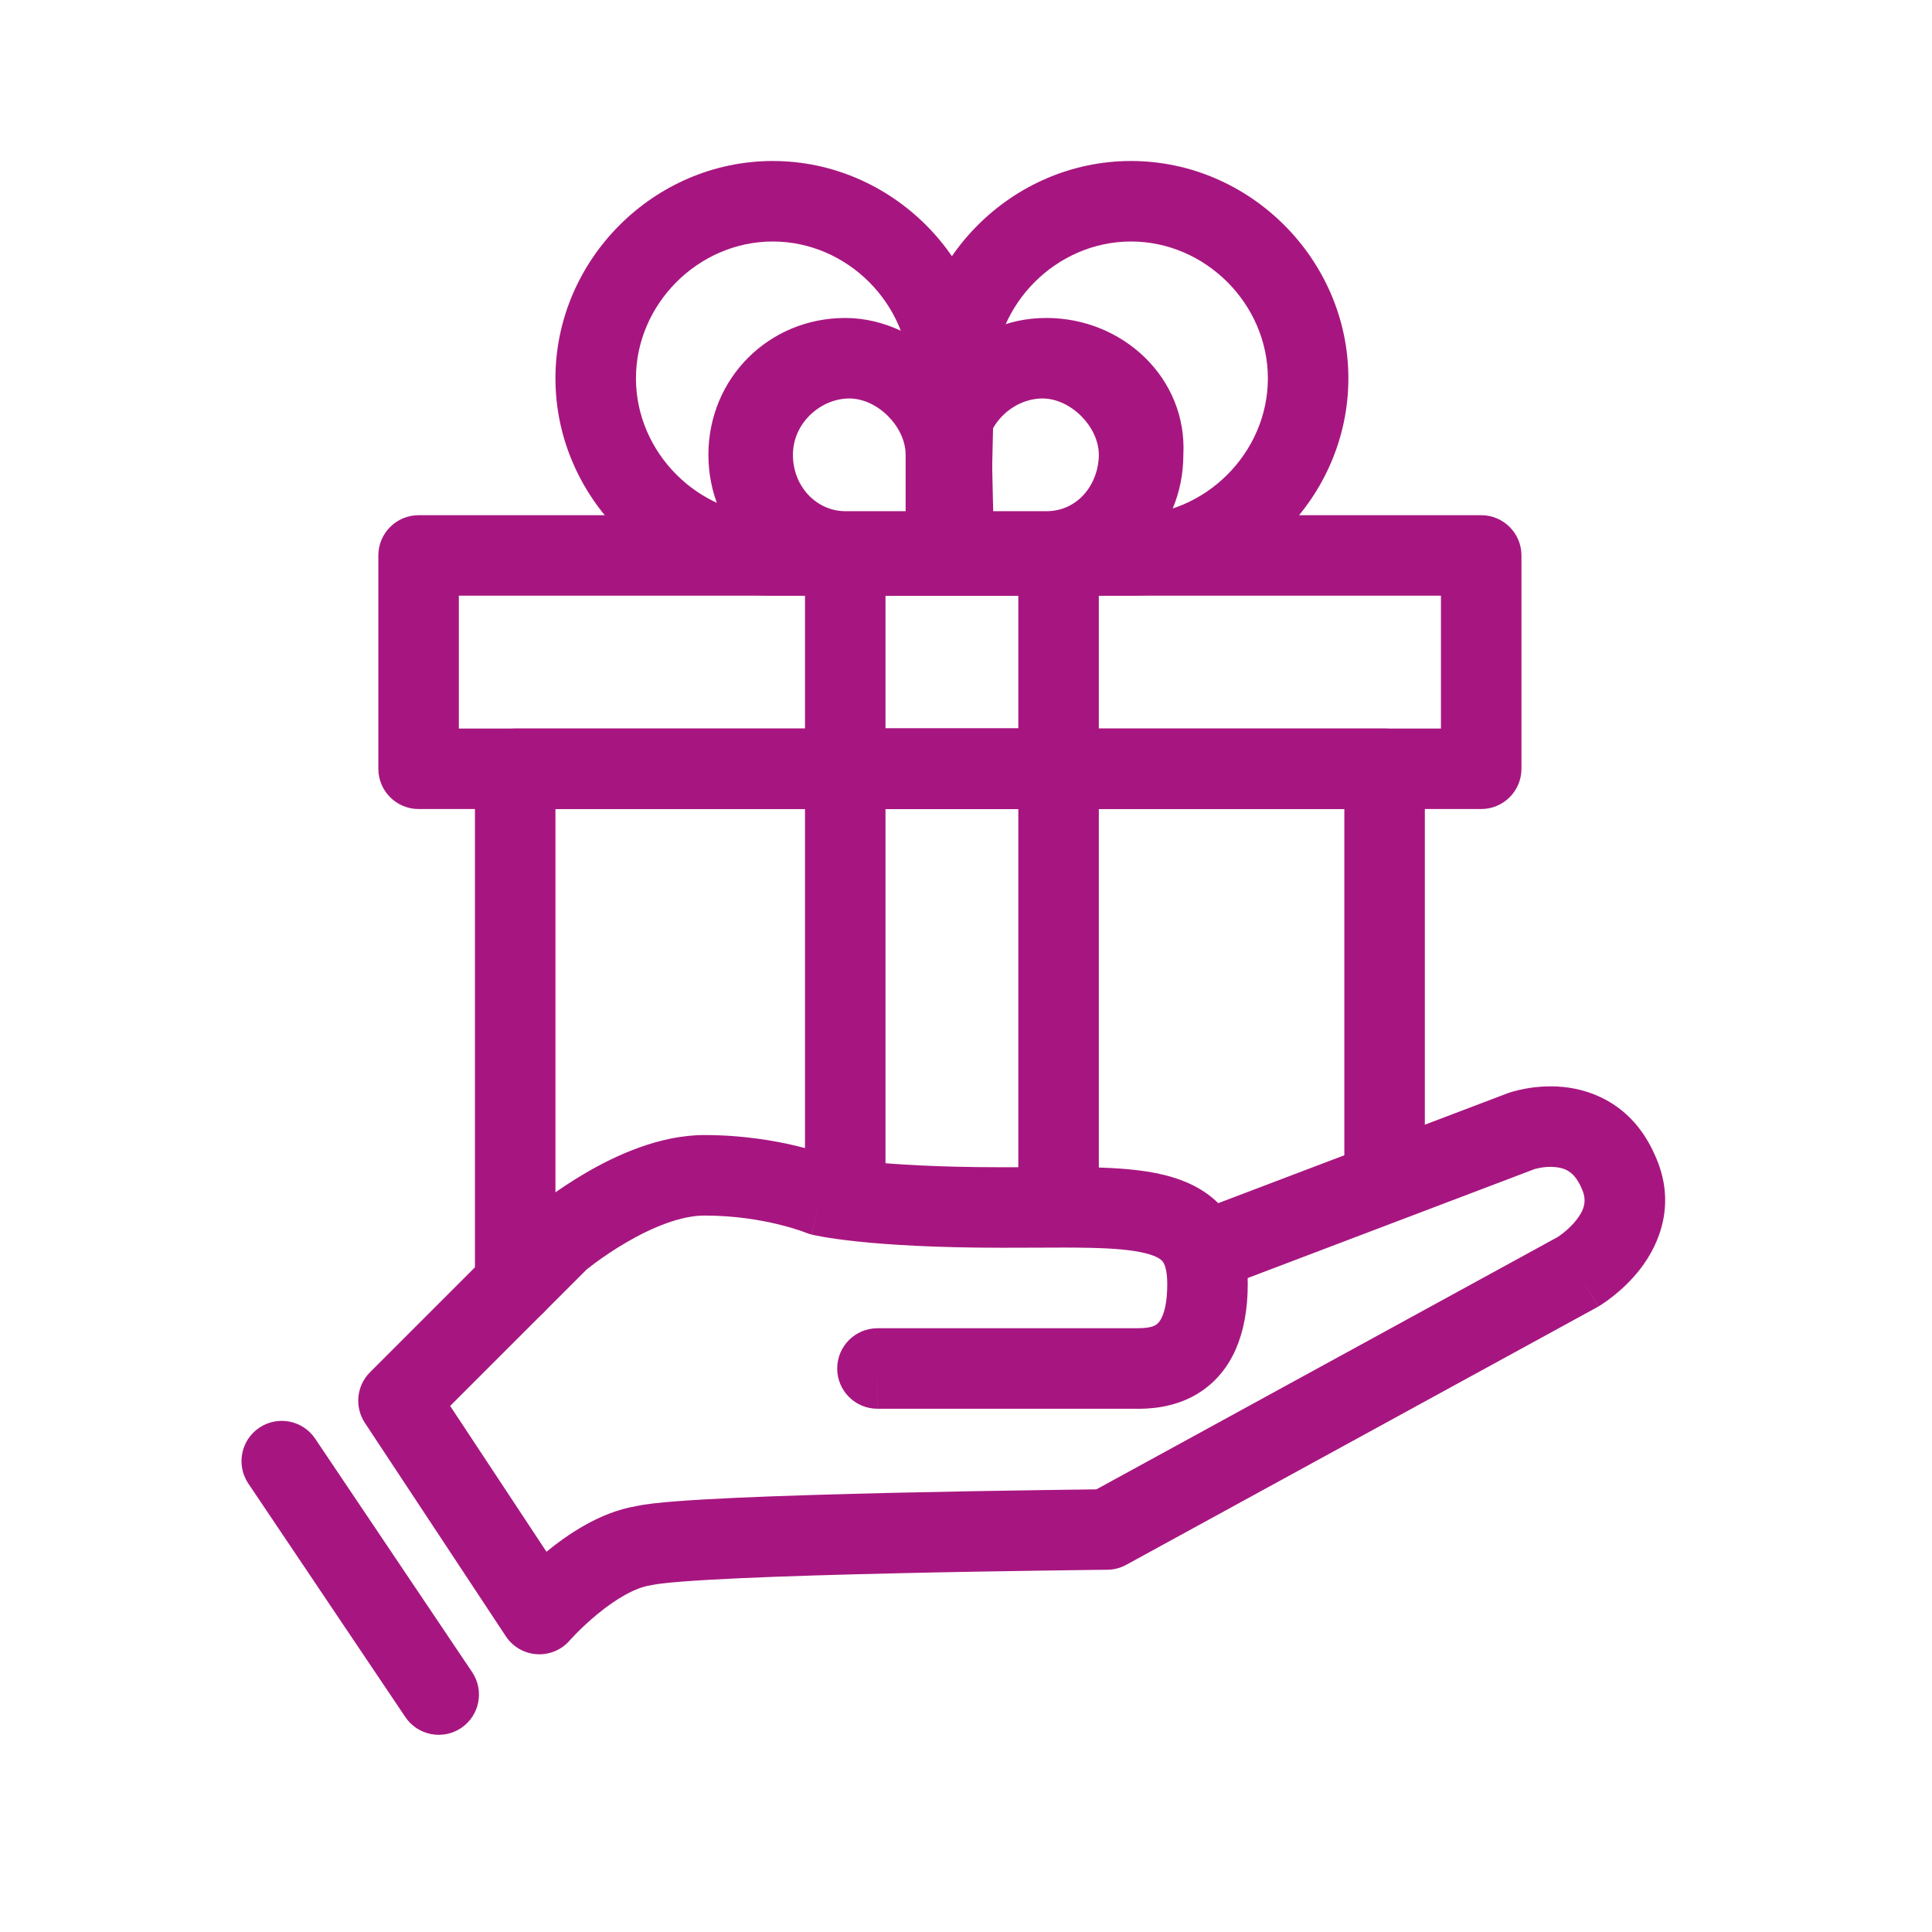
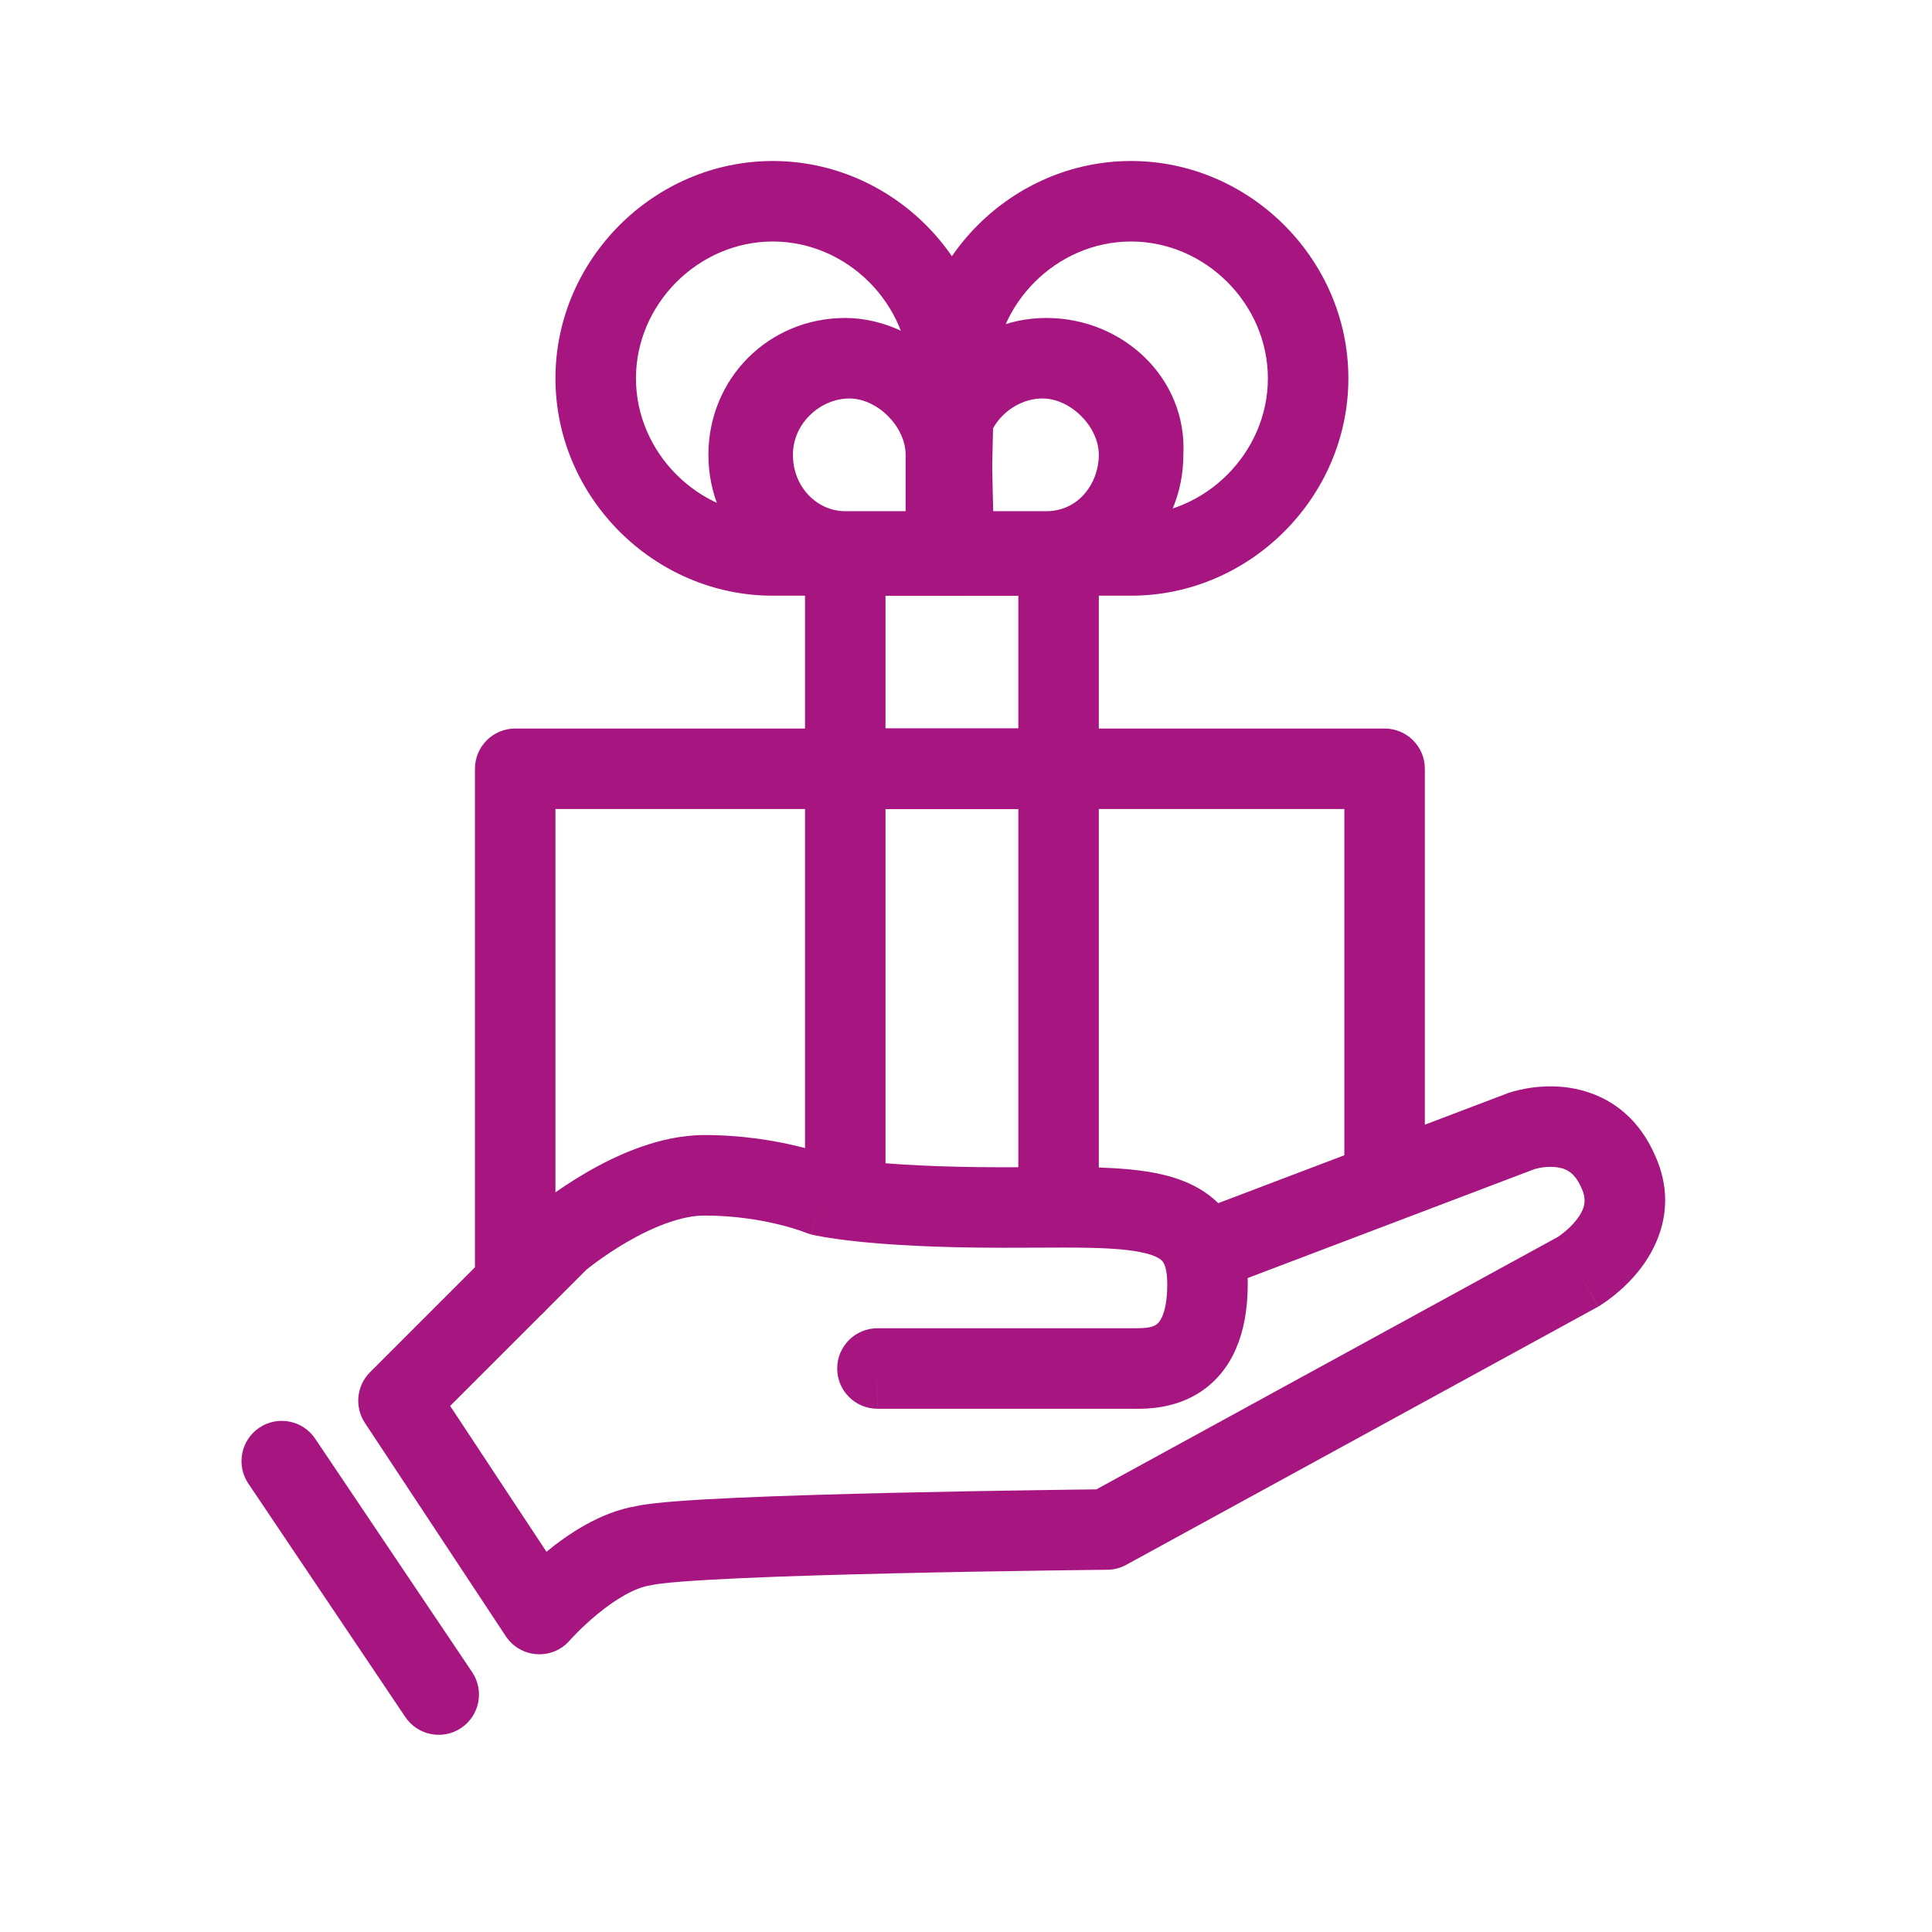
<svg xmlns="http://www.w3.org/2000/svg" width="48" height="48" viewBox="0 0 48 48" fill="none">
  <path fill-rule="evenodd" clip-rule="evenodd" d="M41.111 28.689C41.665 29.887 41.23 30.907 40.754 31.524C40.521 31.826 40.265 32.055 40.074 32.206C39.977 32.282 39.892 32.342 39.829 32.385C39.797 32.406 39.77 32.423 39.75 32.436L39.724 32.453L39.714 32.458L39.71 32.461L39.709 32.462C39.708 32.462 39.707 32.462 39.2 31.6L39.707 32.462C39.698 32.468 39.689 32.473 39.68 32.478L27.98 38.878C27.836 38.957 27.674 38.999 27.51 39L27.071 39.005C26.79 39.009 26.388 39.014 25.9 39.021C24.926 39.035 23.613 39.056 22.261 39.088C20.907 39.119 19.519 39.159 18.391 39.21C17.826 39.236 17.333 39.264 16.945 39.294C16.534 39.326 16.304 39.357 16.225 39.375C16.201 39.38 16.177 39.385 16.152 39.389C15.778 39.446 15.302 39.725 14.847 40.099C14.636 40.272 14.459 40.441 14.334 40.566C14.273 40.629 14.225 40.679 14.194 40.713C14.179 40.729 14.168 40.742 14.161 40.749L14.155 40.756C13.951 40.992 13.647 41.119 13.335 41.098C13.023 41.078 12.738 40.913 12.566 40.651L9.066 35.352C8.804 34.955 8.857 34.429 9.193 34.093L13.193 30.093C13.213 30.073 13.234 30.054 13.256 30.035L13.9 30.8C13.256 30.035 13.256 30.036 13.256 30.035L13.258 30.034L13.26 30.032L13.267 30.026L13.289 30.008C13.307 29.993 13.332 29.973 13.364 29.948C13.428 29.897 13.519 29.827 13.632 29.744C13.858 29.578 14.179 29.358 14.56 29.136C15.288 28.712 16.378 28.2 17.5 28.2C18.446 28.2 19.252 28.339 19.825 28.479C20.111 28.549 20.342 28.62 20.505 28.675C20.581 28.7 20.643 28.723 20.689 28.74C20.717 28.745 20.756 28.753 20.808 28.762C20.949 28.786 21.181 28.82 21.517 28.856C22.19 28.927 23.28 29 24.9 29C25.161 29 25.418 28.999 25.668 28.998C26.186 28.995 26.675 28.993 27.111 29.002C27.758 29.017 28.384 29.058 28.927 29.192C29.4 29.309 29.882 29.513 30.267 29.892L37.445 27.166L37.467 27.157L37.8 28.1C37.467 27.157 37.467 27.158 37.467 27.157L37.469 27.157L37.471 27.156L37.476 27.154L37.487 27.151L37.517 27.141C37.54 27.134 37.571 27.124 37.607 27.114C37.679 27.094 37.778 27.07 37.896 27.048C38.129 27.005 38.46 26.969 38.835 27.005C39.628 27.083 40.587 27.5 41.111 28.689ZM30.998 31.753C30.999 31.802 31 31.851 31 31.9C31 33.163 30.596 34.059 29.848 34.566C29.203 35.003 28.488 35.001 28.228 35.001C28.218 35.001 28.209 35 28.2 35H21.801L21.8 34L21.8 33H28.2C28.466 33 28.622 32.981 28.727 32.91L28.728 32.909C28.76 32.887 29 32.727 29 31.9C29 31.512 28.917 31.381 28.885 31.341C28.852 31.3 28.759 31.21 28.448 31.134C28.129 31.055 27.686 31.015 27.067 31.002C26.658 30.993 26.215 30.995 25.716 30.998C25.46 30.999 25.189 31 24.9 31C23.22 31 22.06 30.924 21.308 30.845C20.932 30.805 20.657 30.765 20.47 30.733C20.377 30.717 20.305 30.703 20.253 30.692C20.228 30.687 20.207 30.682 20.191 30.679L20.171 30.674L20.163 30.672L20.16 30.671L20.159 30.671C20.159 30.671 20.157 30.671 20.4 29.7L20.157 30.671C20.11 30.659 20.064 30.643 20.019 30.625C20.019 30.625 20.019 30.625 20.019 30.625C20.018 30.625 20.018 30.624 20.017 30.624L19.991 30.614C19.966 30.605 19.924 30.589 19.867 30.57C19.752 30.531 19.576 30.477 19.351 30.422C18.898 30.311 18.254 30.2 17.5 30.2C16.922 30.2 16.212 30.488 15.565 30.865C15.259 31.043 14.998 31.223 14.815 31.357C14.723 31.424 14.652 31.479 14.606 31.516C14.592 31.526 14.581 31.535 14.572 31.543L11.184 34.93L13.577 38.553C13.577 38.553 13.578 38.553 13.578 38.552C14.092 38.131 14.902 37.569 15.813 37.418C16.059 37.365 16.414 37.329 16.79 37.3C17.209 37.267 17.726 37.238 18.3 37.212C19.45 37.16 20.856 37.12 22.215 37.088C23.575 37.057 24.893 37.035 25.872 37.021C26.361 37.014 26.765 37.009 27.047 37.005L27.239 37.003L38.696 30.736C38.701 30.733 38.707 30.729 38.715 30.724C38.741 30.706 38.784 30.676 38.835 30.636C38.941 30.552 39.067 30.437 39.171 30.302C39.369 30.045 39.432 29.82 39.294 29.523L39.284 29.501C39.108 29.099 38.87 29.018 38.64 28.996C38.502 28.982 38.365 28.995 38.257 29.015C38.205 29.025 38.165 29.035 38.142 29.041C38.138 29.043 38.134 29.044 38.131 29.044L30.998 31.753ZM38.686 30.742L38.688 30.741C38.686 30.742 38.686 30.743 38.686 30.742ZM20.8 34C20.8 33.448 21.248 33 21.8 33L21.8 34V35C21.248 35 20.8 34.553 20.8 34Z" fill="#A71680" />
  <path fill-rule="evenodd" clip-rule="evenodd" d="M6.442 35.471C6.9 35.163 7.522 35.285 7.83 35.743L11.73 41.543C12.038 42.001 11.916 42.623 11.458 42.931C11 43.239 10.378 43.117 10.07 42.659L6.17 36.859C5.862 36.401 5.984 35.779 6.442 35.471Z" fill="#A71680" />
  <path fill-rule="evenodd" clip-rule="evenodd" d="M11.8 19.1C11.8 18.547 12.248 18.1 12.8 18.1H34.4C34.952 18.1 35.4 18.547 35.4 19.1V28.9C35.4 29.452 34.952 29.9 34.4 29.9C33.848 29.9 33.4 29.452 33.4 28.9V20.1H13.8V31.9C13.8 32.452 13.352 32.9 12.8 32.9C12.248 32.9 11.8 32.452 11.8 31.9V19.1Z" fill="#A71680" />
  <path fill-rule="evenodd" clip-rule="evenodd" d="M20 19.1C20 18.547 20.448 18.1 21 18.1H26.3C26.852 18.1 27.3 18.547 27.3 19.1V29.9C27.3 30.452 26.852 30.9 26.3 30.9C25.748 30.9 25.3 30.452 25.3 29.9V20.1H22V28.9C22 29.452 21.552 29.9 21 29.9C20.448 29.9 20 29.452 20 28.9V19.1Z" fill="#A71680" />
  <path fill-rule="evenodd" clip-rule="evenodd" d="M20 13.8C20 13.248 20.448 12.8 21 12.8H26.3C26.852 12.8 27.3 13.248 27.3 13.8V19.1C27.3 19.652 26.852 20.1 26.3 20.1H21C20.448 20.1 20 19.652 20 19.1V13.8ZM22 14.8V18.1H25.3V14.8H22Z" fill="#A71680" />
-   <path fill-rule="evenodd" clip-rule="evenodd" d="M9.4 13.8C9.4 13.248 9.848 12.8 10.4 12.8H36.8C37.352 12.8 37.8 13.248 37.8 13.8V19.1C37.8 19.652 37.352 20.1 36.8 20.1H10.4C9.848 20.1 9.4 19.652 9.4 19.1V13.8ZM11.4 14.8V18.1H35.8V14.8H11.4Z" fill="#A71680" />
  <path fill-rule="evenodd" clip-rule="evenodd" d="M13.8 9.4C13.8 6.448 16.248 4 19.2 4C22.148 4 24.593 6.441 24.6 9.388L24.7 13.777C24.706 14.046 24.603 14.307 24.415 14.499C24.227 14.691 23.969 14.8 23.7 14.8H19.2C16.248 14.8 13.8 12.352 13.8 9.4ZM19.2 6C17.352 6 15.8 7.552 15.8 9.4C15.8 11.248 17.352 12.8 19.2 12.8H22.677L22.6 9.423L22.6 9.4C22.6 7.552 21.048 6 19.2 6Z" fill="#A71680" />
  <path fill-rule="evenodd" clip-rule="evenodd" d="M28.1 6C26.252 6 24.7 7.552 24.7 9.4L24.7 9.423L24.623 12.8H28.1C29.948 12.8 31.5 11.248 31.5 9.4C31.5 7.552 29.948 6 28.1 6ZM22.7 9.388C22.707 6.441 25.152 4 28.1 4C31.052 4 33.5 6.448 33.5 9.4C33.5 12.352 31.052 14.8 28.1 14.8H23.6C23.331 14.8 23.073 14.691 22.885 14.499C22.697 14.307 22.594 14.046 22.6 13.777L22.7 9.388Z" fill="#A71680" />
  <path d="M26 7.9C25 7.9 24.2 8.3 23.5 9C22.9 8.4 22 7.9 21 7.9C19.1 7.9 17.6 9.4 17.6 11.3C17.6 13.2 19.1 14.7 21 14.7H23.4H23.5H26C27.9 14.7 29.4 13.2 29.4 11.3C29.5 9.4 27.9 7.9 26 7.9ZM19.7 11.3C19.7 10.5 20.4 9.9 21.1 9.9C21.8 9.9 22.5 10.6 22.5 11.3V12.5V12.7H21C20.3 12.7 19.7 12.1 19.7 11.3ZM26 12.7H24.5V12.5V11.3C24.5 10.5 25.2 9.9 25.9 9.9C26.6 9.9 27.3 10.6 27.3 11.3C27.3 12 26.8 12.7 26 12.7Z" fill="#A71680" />
</svg>